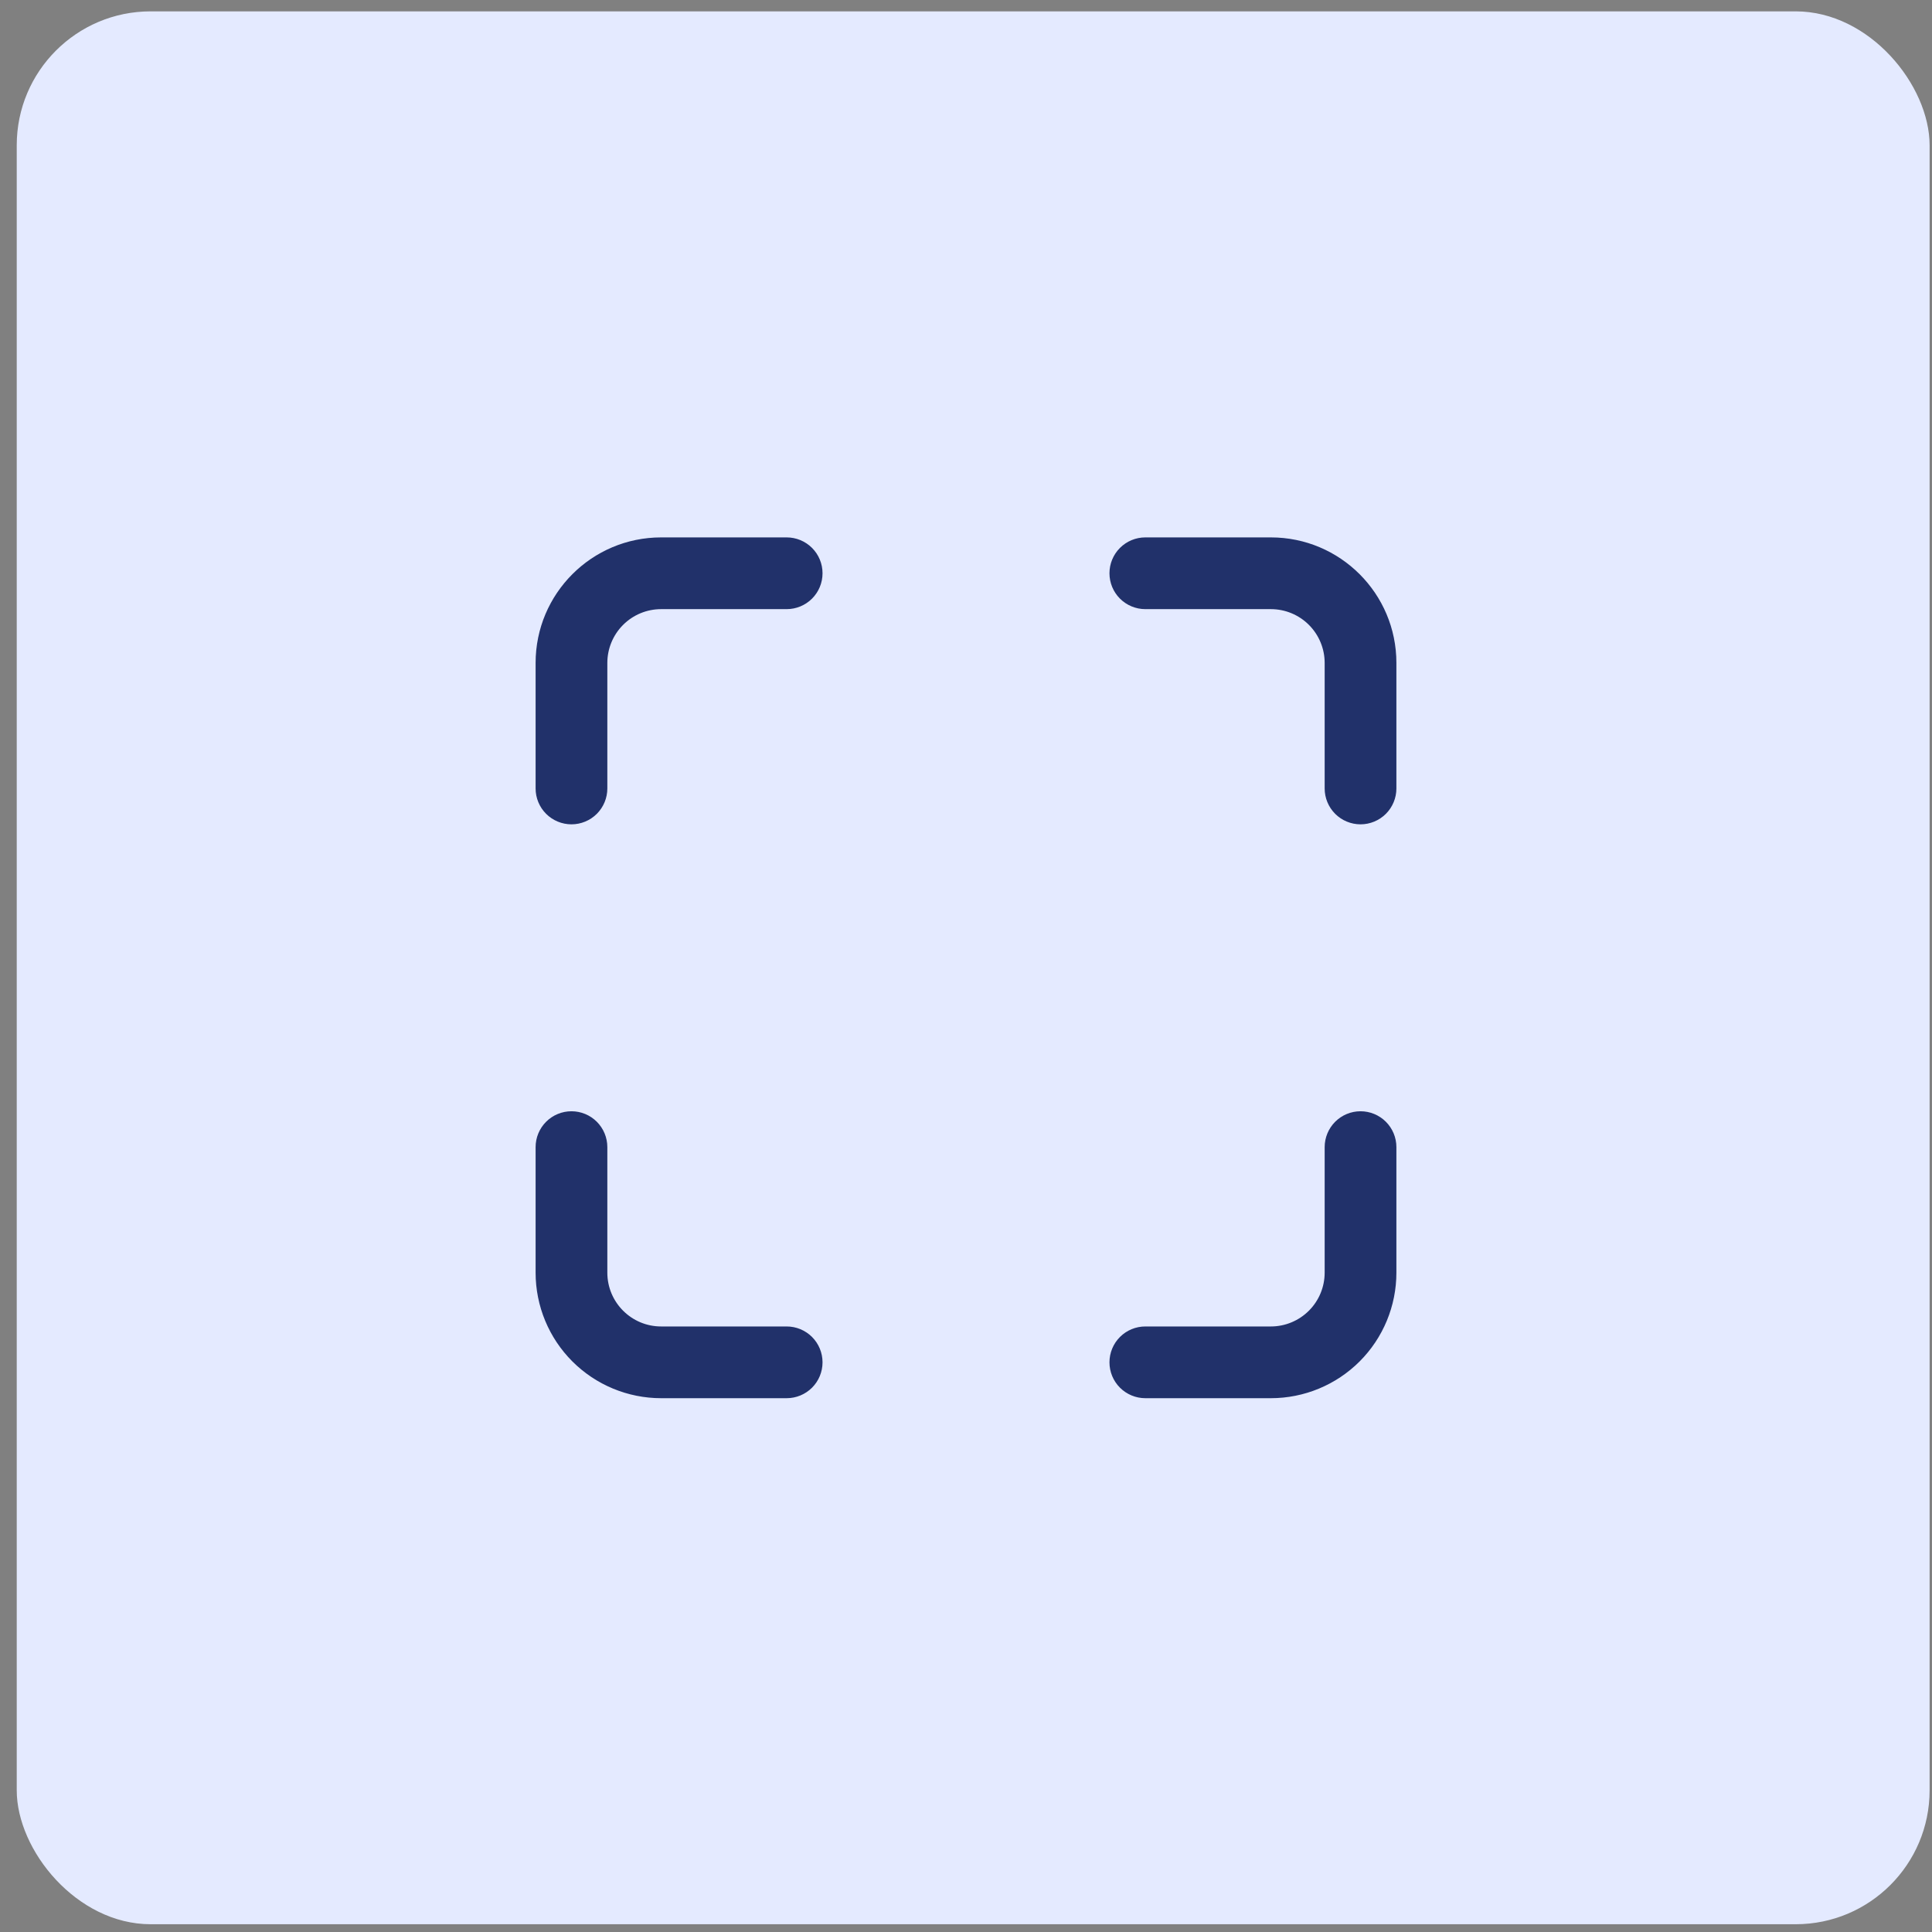
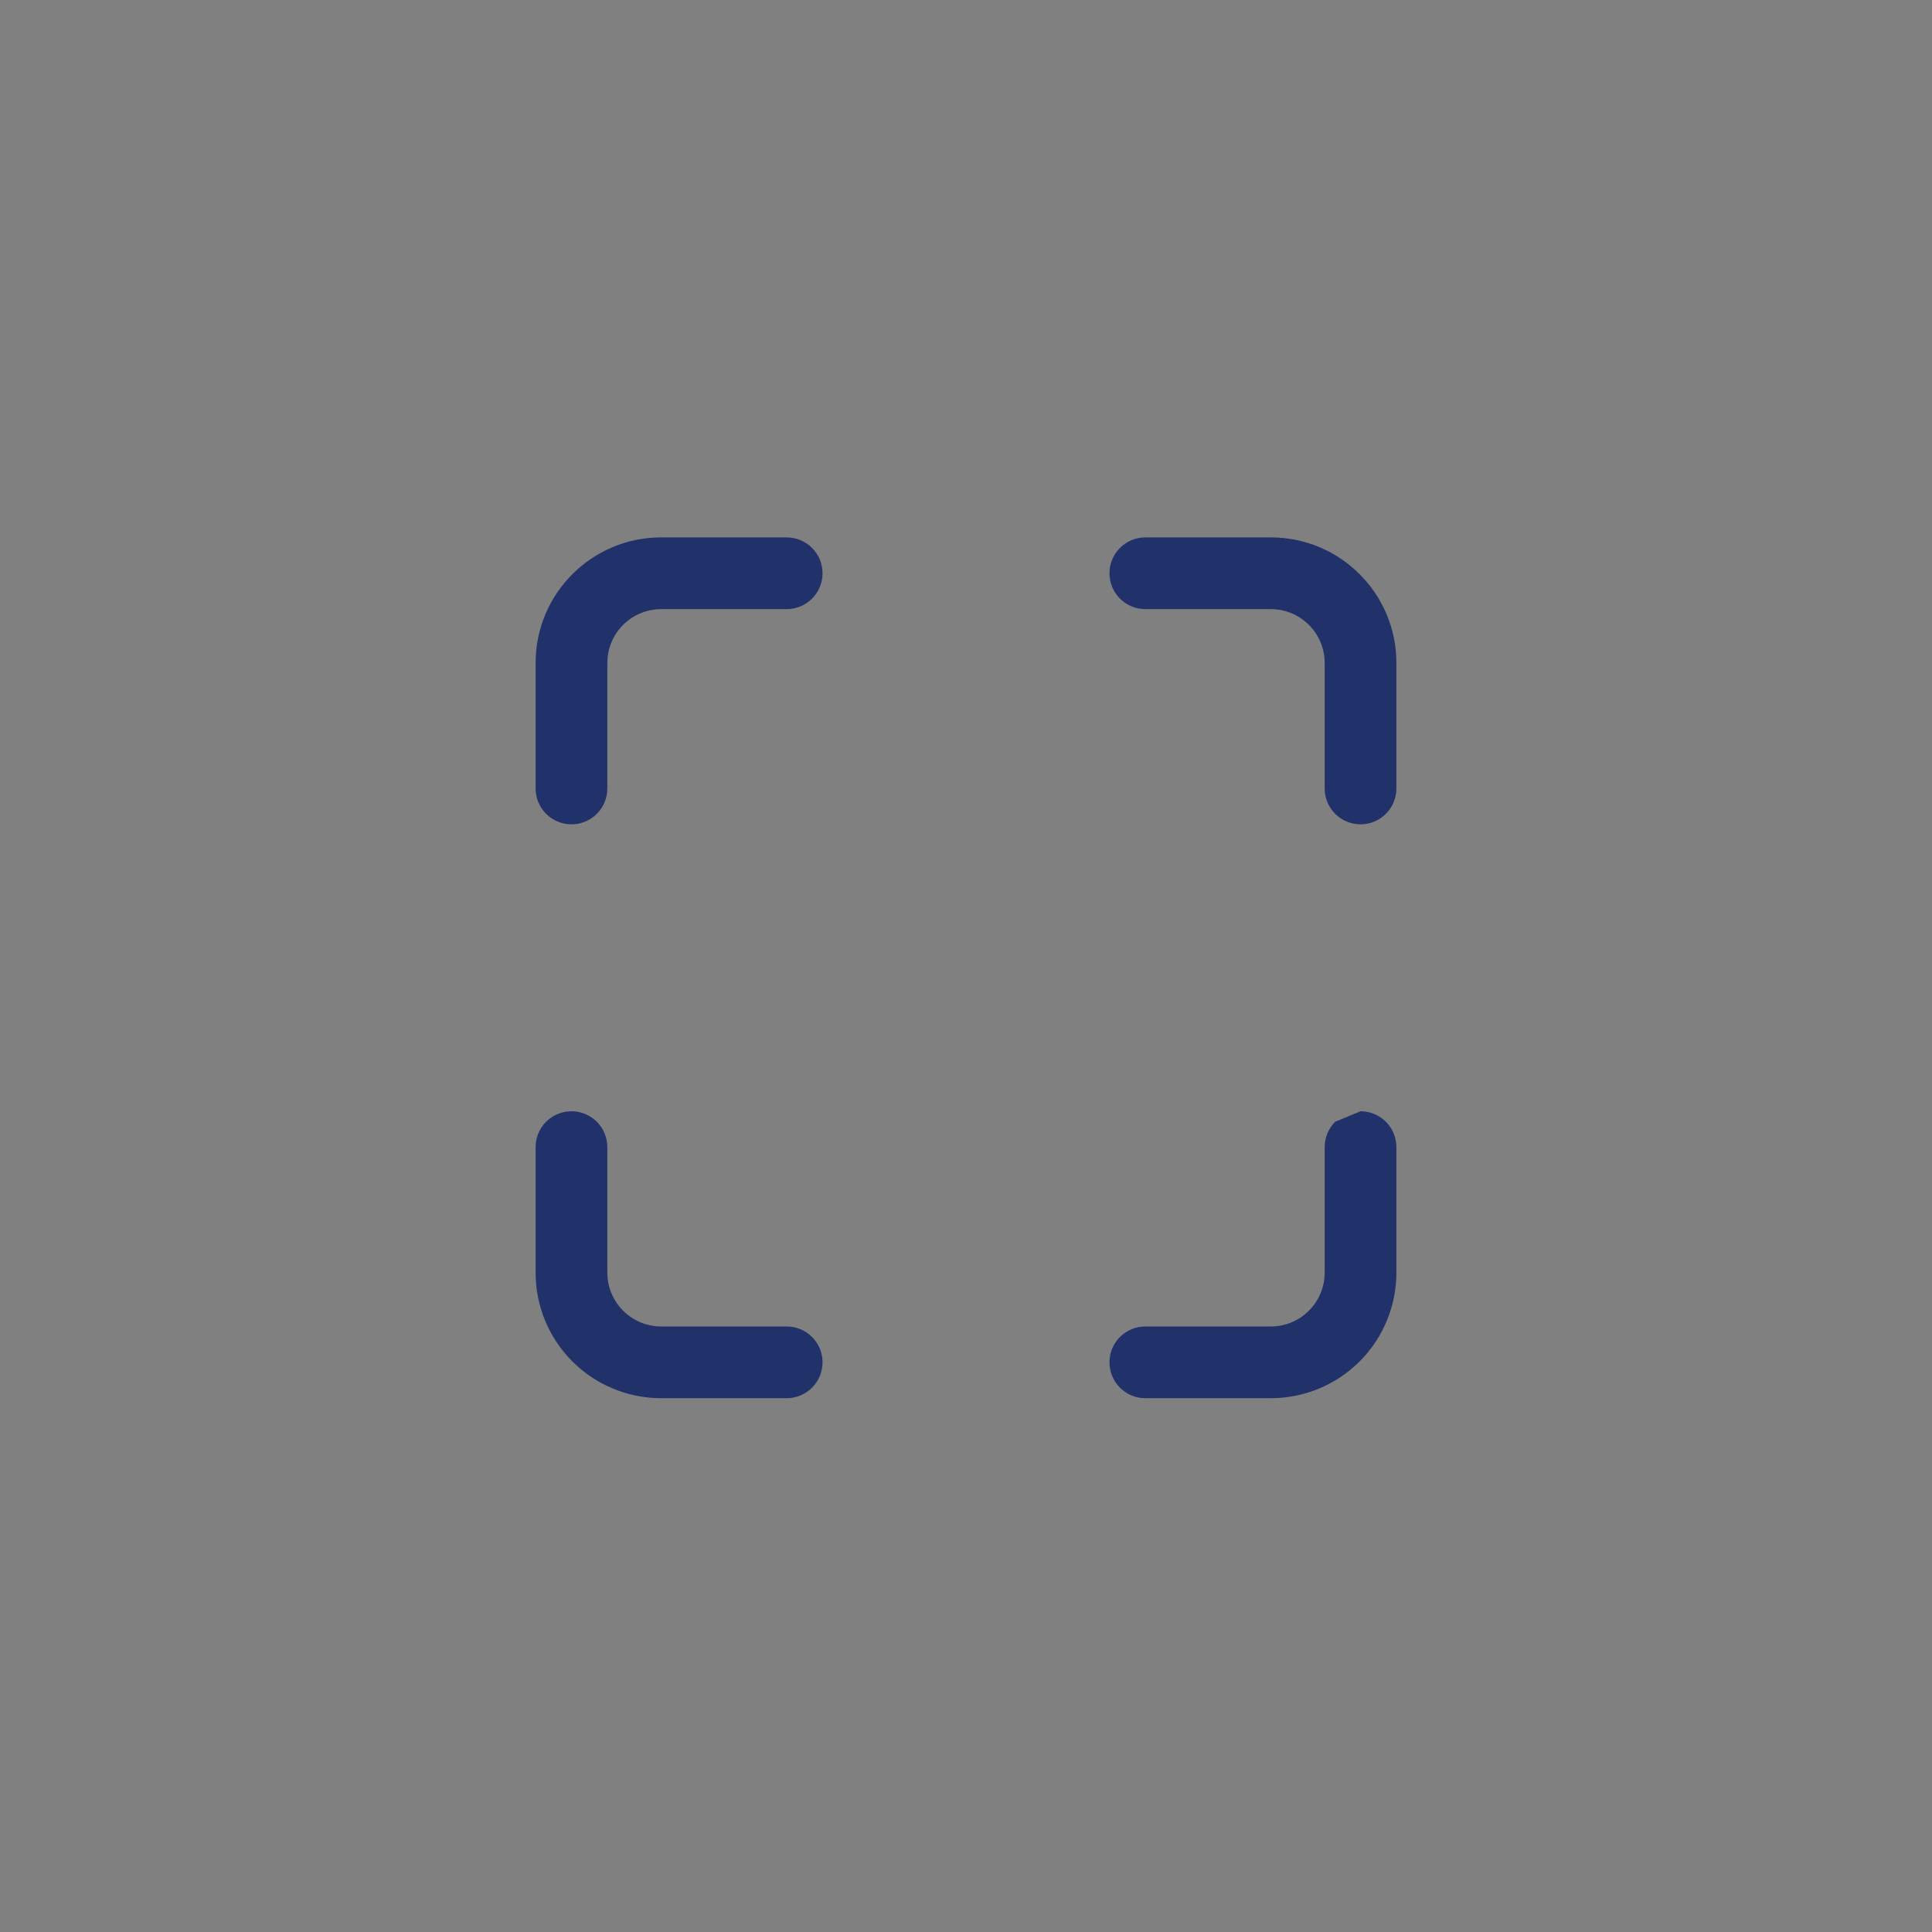
<svg xmlns="http://www.w3.org/2000/svg" width="101" height="101" viewBox="0 0 101 101" fill="none">
  <rect x="0" y="0" width="101" height="101" fill="#808080" stroke="none" />
-   <rect x="0.875" y="0.594" width="100" height="100" rx="7" fill="#E4EAFF" />
-   <path d="M34.562 31.844C33.817 31.844 33.101 32.14 32.574 32.667C32.046 33.195 31.75 33.91 31.75 34.656V41.219C31.75 41.716 31.552 42.193 31.201 42.545C30.849 42.896 30.372 43.094 29.875 43.094C29.378 43.094 28.901 42.896 28.549 42.545C28.198 42.193 28 41.716 28 41.219V34.656C28 31.034 30.94 28.094 34.562 28.094H41.125C41.622 28.094 42.099 28.291 42.451 28.643C42.803 28.995 43 29.471 43 29.969C43 30.466 42.803 30.943 42.451 31.295C42.099 31.646 41.622 31.844 41.125 31.844H34.562ZM58 29.969C58 29.471 58.197 28.995 58.549 28.643C58.901 28.291 59.378 28.094 59.875 28.094H66.438C70.06 28.094 73 31.034 73 34.656V41.219C73 41.716 72.802 42.193 72.451 42.545C72.099 42.896 71.622 43.094 71.125 43.094C70.628 43.094 70.151 42.896 69.799 42.545C69.448 42.193 69.25 41.716 69.25 41.219V34.656C69.25 33.91 68.954 33.195 68.426 32.667C67.899 32.14 67.183 31.844 66.438 31.844H59.875C59.378 31.844 58.901 31.646 58.549 31.295C58.197 30.943 58 30.466 58 29.969ZM29.875 58.094C30.372 58.094 30.849 58.291 31.201 58.643C31.552 58.995 31.75 59.471 31.75 59.969V66.531C31.75 68.084 33.01 69.344 34.562 69.344H41.125C41.622 69.344 42.099 69.541 42.451 69.893C42.803 70.245 43 70.722 43 71.219C43 71.716 42.803 72.193 42.451 72.545C42.099 72.896 41.622 73.094 41.125 73.094H34.562C32.822 73.094 31.153 72.402 29.922 71.172C28.691 69.941 28 68.272 28 66.531V59.969C28 59.471 28.198 58.995 28.549 58.643C28.901 58.291 29.378 58.094 29.875 58.094ZM71.125 58.094C71.622 58.094 72.099 58.291 72.451 58.643C72.802 58.995 73 59.471 73 59.969V66.531C73 68.272 72.309 69.941 71.078 71.172C69.847 72.402 68.178 73.094 66.438 73.094H59.875C59.378 73.094 58.901 72.896 58.549 72.545C58.197 72.193 58 71.716 58 71.219C58 70.722 58.197 70.245 58.549 69.893C58.901 69.541 59.378 69.344 59.875 69.344H66.438C67.183 69.344 67.899 69.047 68.426 68.52C68.954 67.993 69.25 67.277 69.25 66.531V59.969C69.25 59.471 69.448 58.995 69.799 58.643C70.151 58.291 70.628 58.094 71.125 58.094Z" fill="#21316A" />
+   <path d="M34.562 31.844C33.817 31.844 33.101 32.14 32.574 32.667C32.046 33.195 31.75 33.91 31.75 34.656V41.219C31.75 41.716 31.552 42.193 31.201 42.545C30.849 42.896 30.372 43.094 29.875 43.094C29.378 43.094 28.901 42.896 28.549 42.545C28.198 42.193 28 41.716 28 41.219V34.656C28 31.034 30.94 28.094 34.562 28.094H41.125C41.622 28.094 42.099 28.291 42.451 28.643C42.803 28.995 43 29.471 43 29.969C43 30.466 42.803 30.943 42.451 31.295C42.099 31.646 41.622 31.844 41.125 31.844H34.562ZM58 29.969C58 29.471 58.197 28.995 58.549 28.643C58.901 28.291 59.378 28.094 59.875 28.094H66.438C70.06 28.094 73 31.034 73 34.656V41.219C73 41.716 72.802 42.193 72.451 42.545C72.099 42.896 71.622 43.094 71.125 43.094C70.628 43.094 70.151 42.896 69.799 42.545C69.448 42.193 69.25 41.716 69.25 41.219V34.656C69.25 33.91 68.954 33.195 68.426 32.667C67.899 32.14 67.183 31.844 66.438 31.844H59.875C59.378 31.844 58.901 31.646 58.549 31.295C58.197 30.943 58 30.466 58 29.969ZM29.875 58.094C30.372 58.094 30.849 58.291 31.201 58.643C31.552 58.995 31.75 59.471 31.75 59.969V66.531C31.75 68.084 33.01 69.344 34.562 69.344H41.125C41.622 69.344 42.099 69.541 42.451 69.893C42.803 70.245 43 70.722 43 71.219C43 71.716 42.803 72.193 42.451 72.545C42.099 72.896 41.622 73.094 41.125 73.094H34.562C32.822 73.094 31.153 72.402 29.922 71.172C28.691 69.941 28 68.272 28 66.531V59.969C28 59.471 28.198 58.995 28.549 58.643C28.901 58.291 29.378 58.094 29.875 58.094ZM71.125 58.094C71.622 58.094 72.099 58.291 72.451 58.643C72.802 58.995 73 59.471 73 59.969V66.531C73 68.272 72.309 69.941 71.078 71.172C69.847 72.402 68.178 73.094 66.438 73.094H59.875C59.378 73.094 58.901 72.896 58.549 72.545C58.197 72.193 58 71.716 58 71.219C58 70.722 58.197 70.245 58.549 69.893C58.901 69.541 59.378 69.344 59.875 69.344H66.438C67.183 69.344 67.899 69.047 68.426 68.52C68.954 67.993 69.25 67.277 69.25 66.531V59.969C69.25 59.471 69.448 58.995 69.799 58.643Z" fill="#21316A" />
</svg>